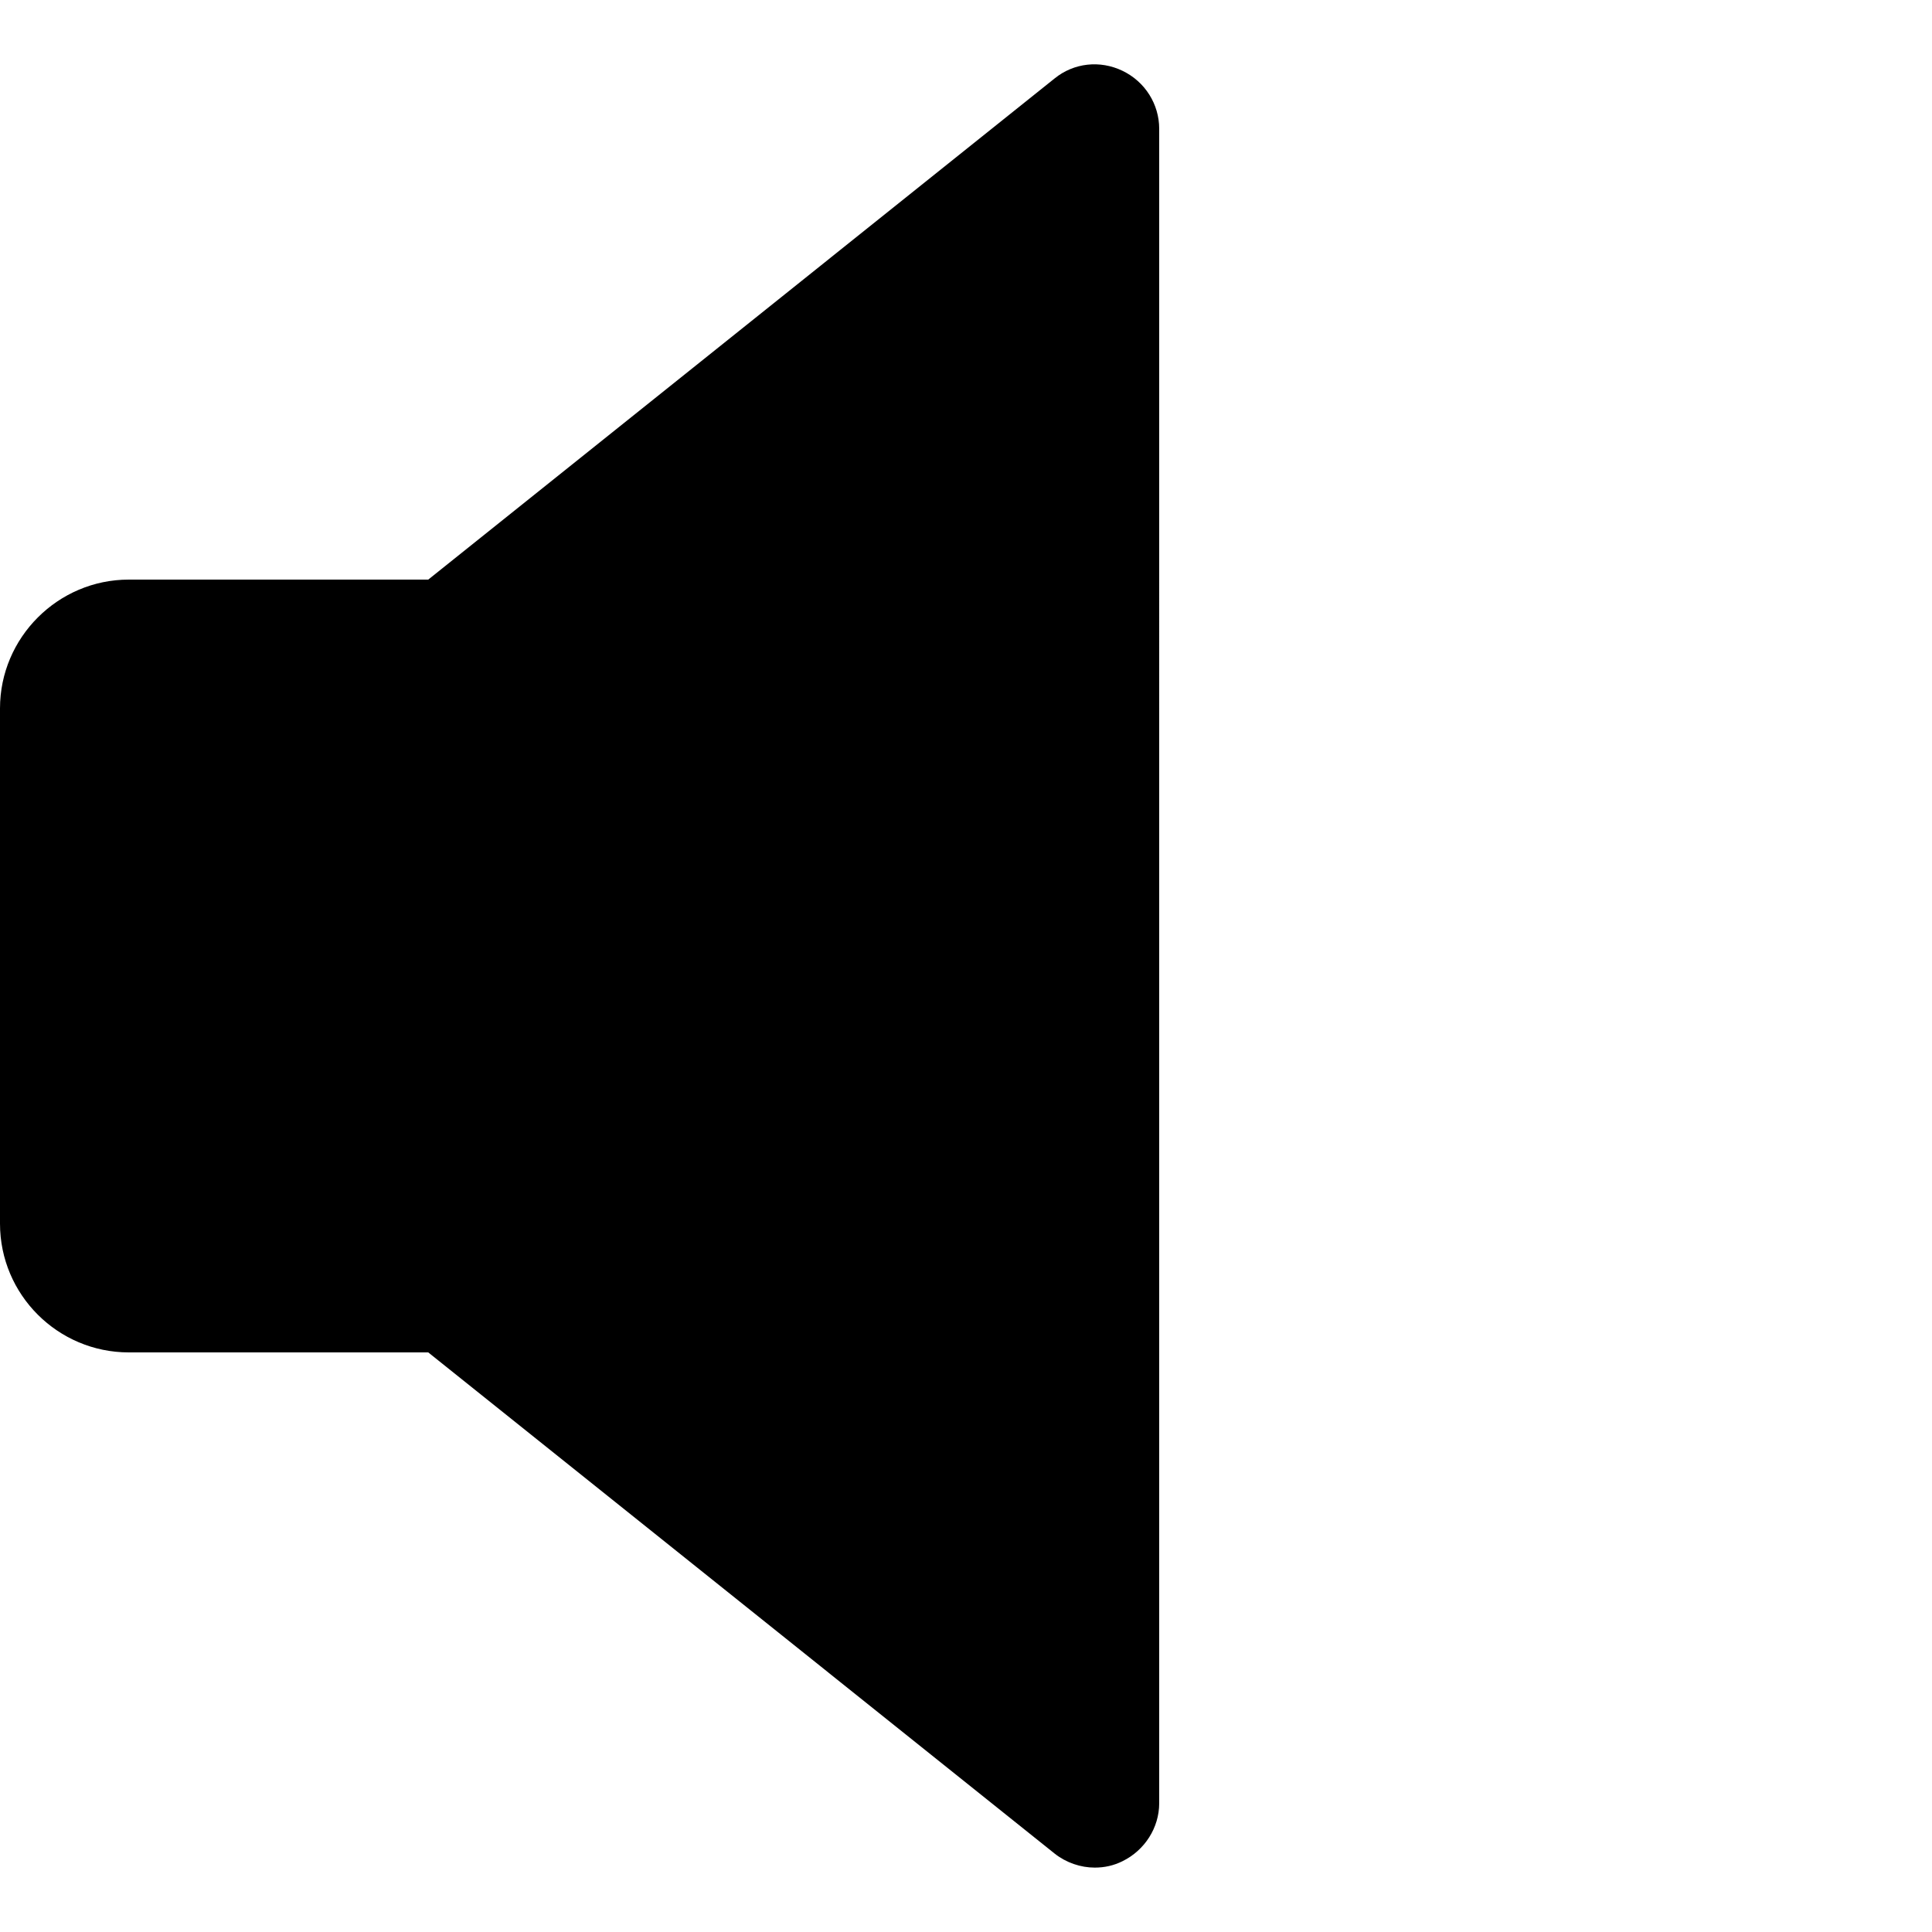
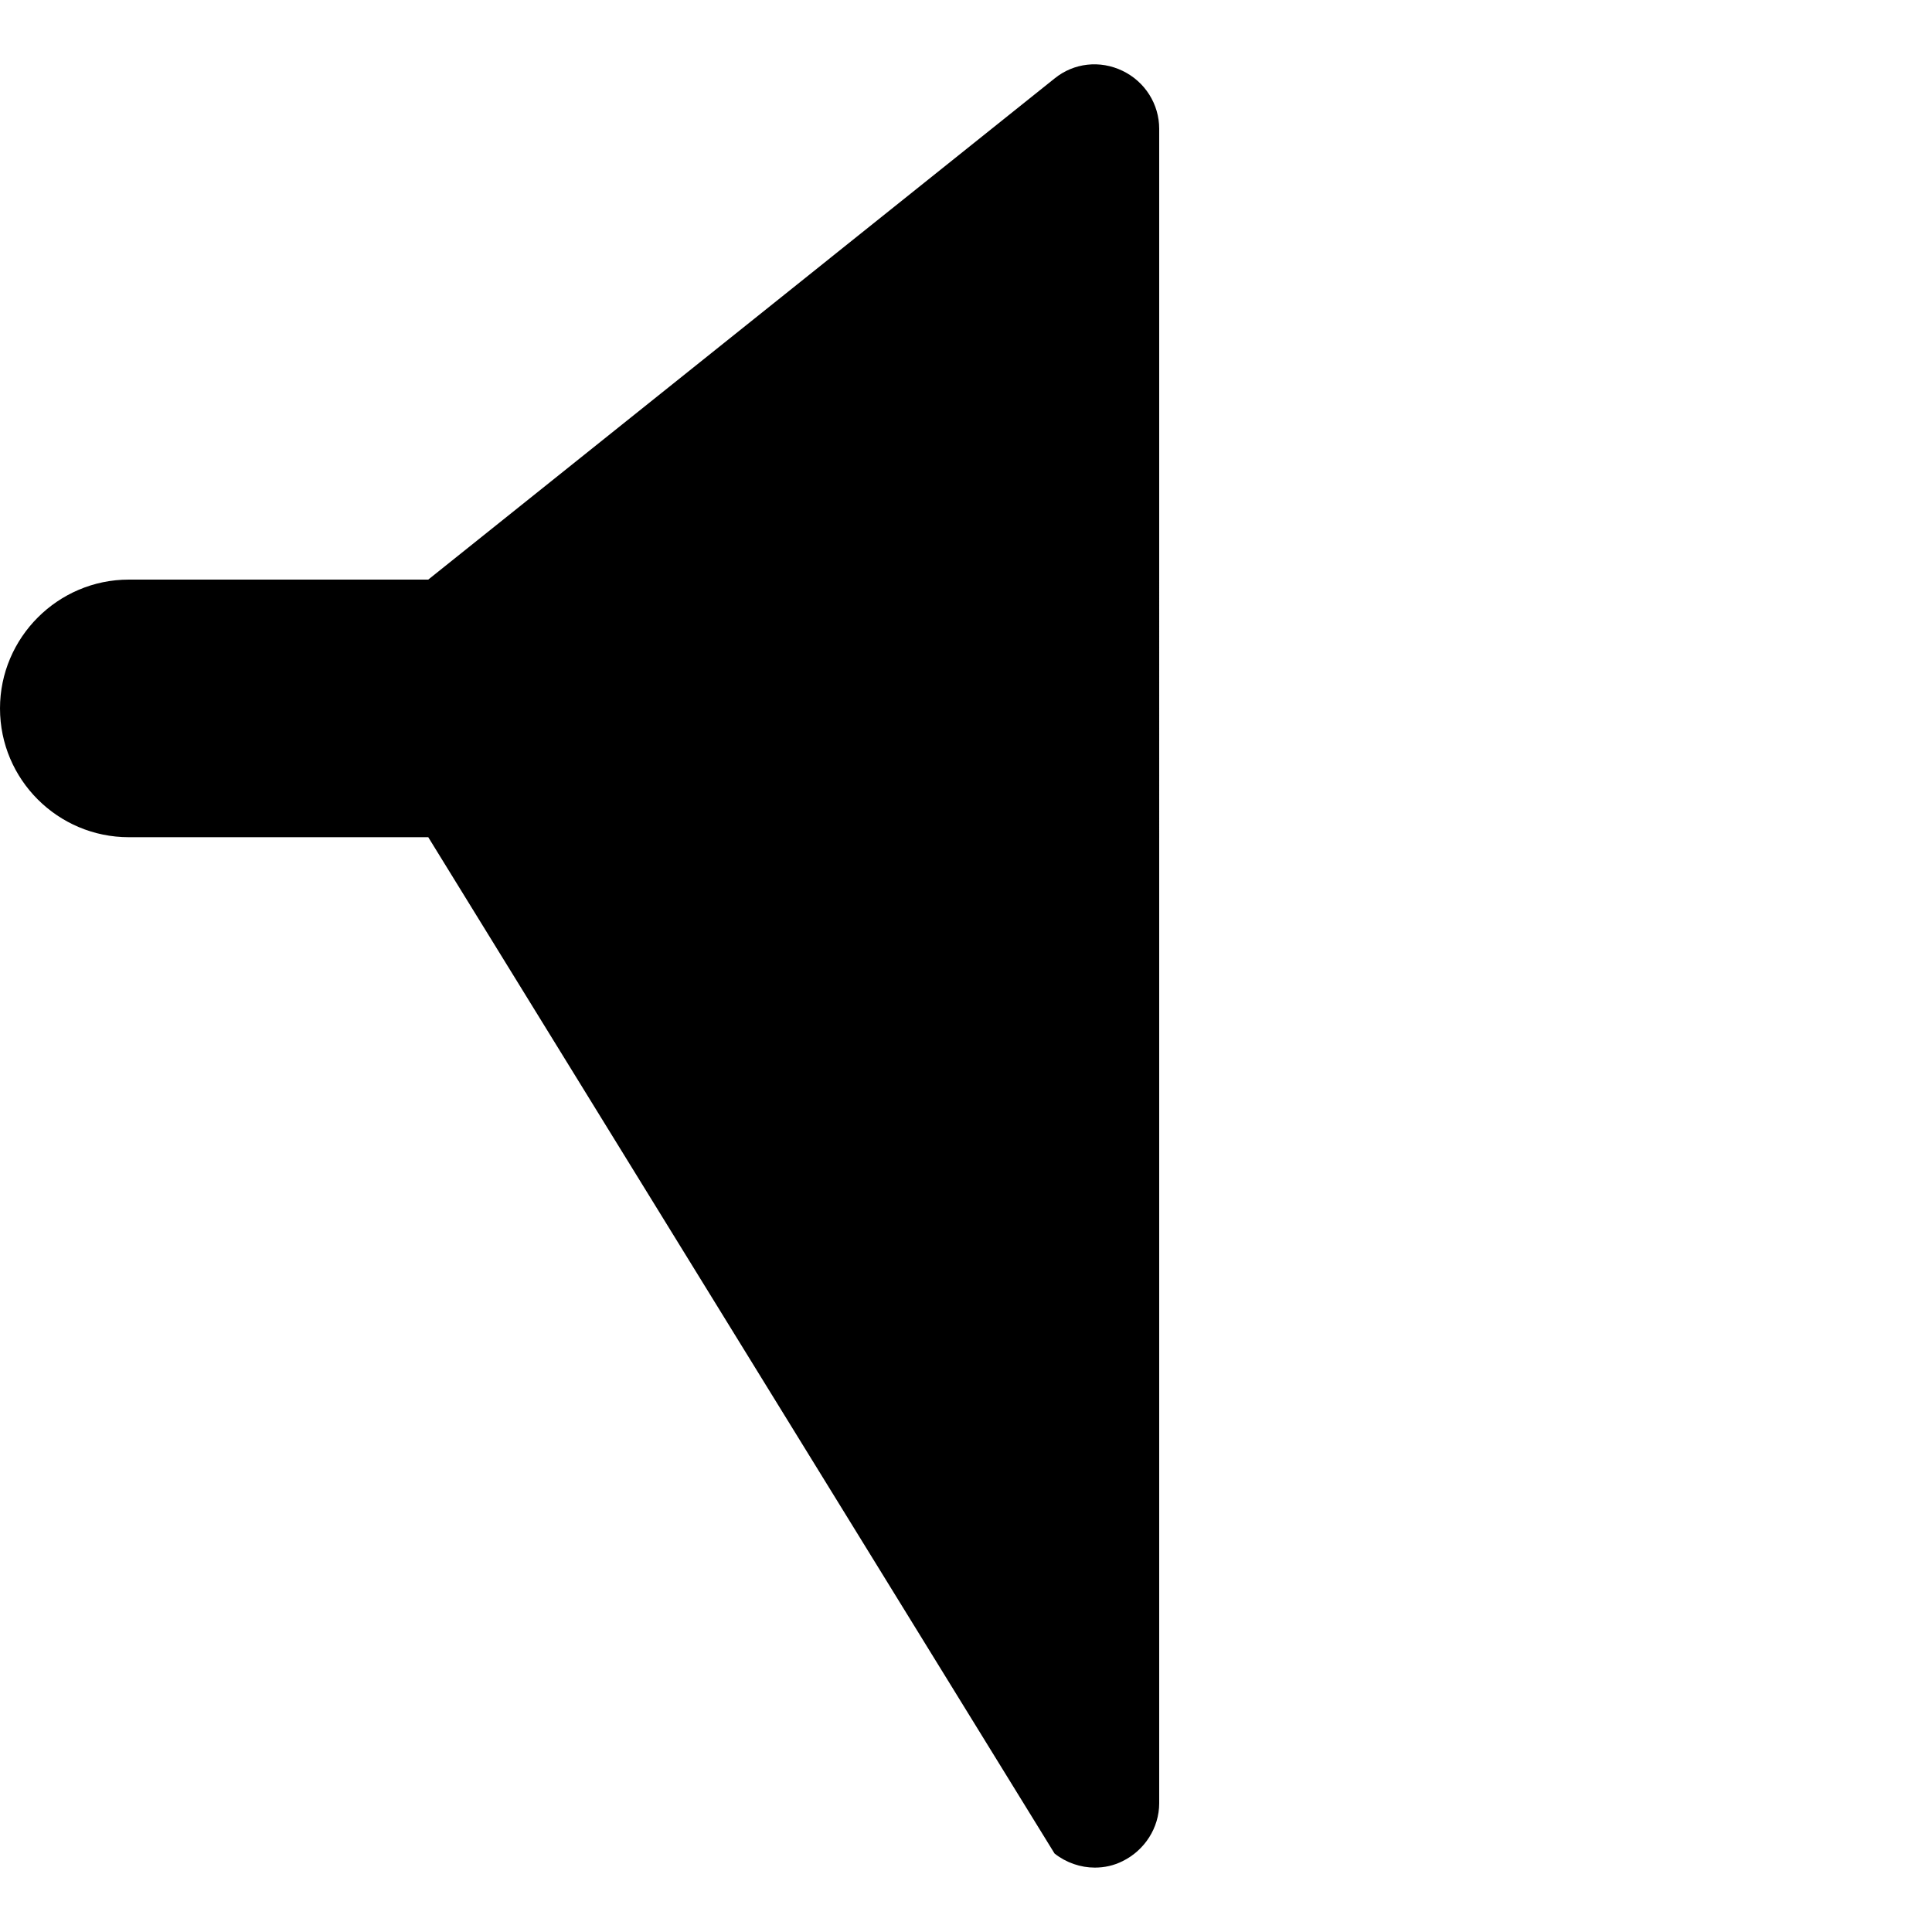
<svg xmlns="http://www.w3.org/2000/svg" version="1.1" id="Capa_1" x="0px" y="0px" viewBox="0 0 480 480" style="enable-background:new 0 0 480 480;" xml:space="preserve">
-   <path d="M278.9,17.6c-5.6-2.7-12.1-2-16.9,1.9L106.4,144H32c-17.6,0-32,14.4-32,32v128c0,17.7,14.4,32,32,32h74.4L262,460.5  c2.9,2.3,6.5,3.5,10,3.5c2.4,0,4.7-0.5,6.9-1.6c5.5-2.7,9.1-8.3,9.1-14.4V32C288,25.9,284.5,20.3,278.9,17.6z" />
+   <path d="M278.9,17.6c-5.6-2.7-12.1-2-16.9,1.9L106.4,144H32c-17.6,0-32,14.4-32,32c0,17.7,14.4,32,32,32h74.4L262,460.5  c2.9,2.3,6.5,3.5,10,3.5c2.4,0,4.7-0.5,6.9-1.6c5.5-2.7,9.1-8.3,9.1-14.4V32C288,25.9,284.5,20.3,278.9,17.6z" />
</svg>